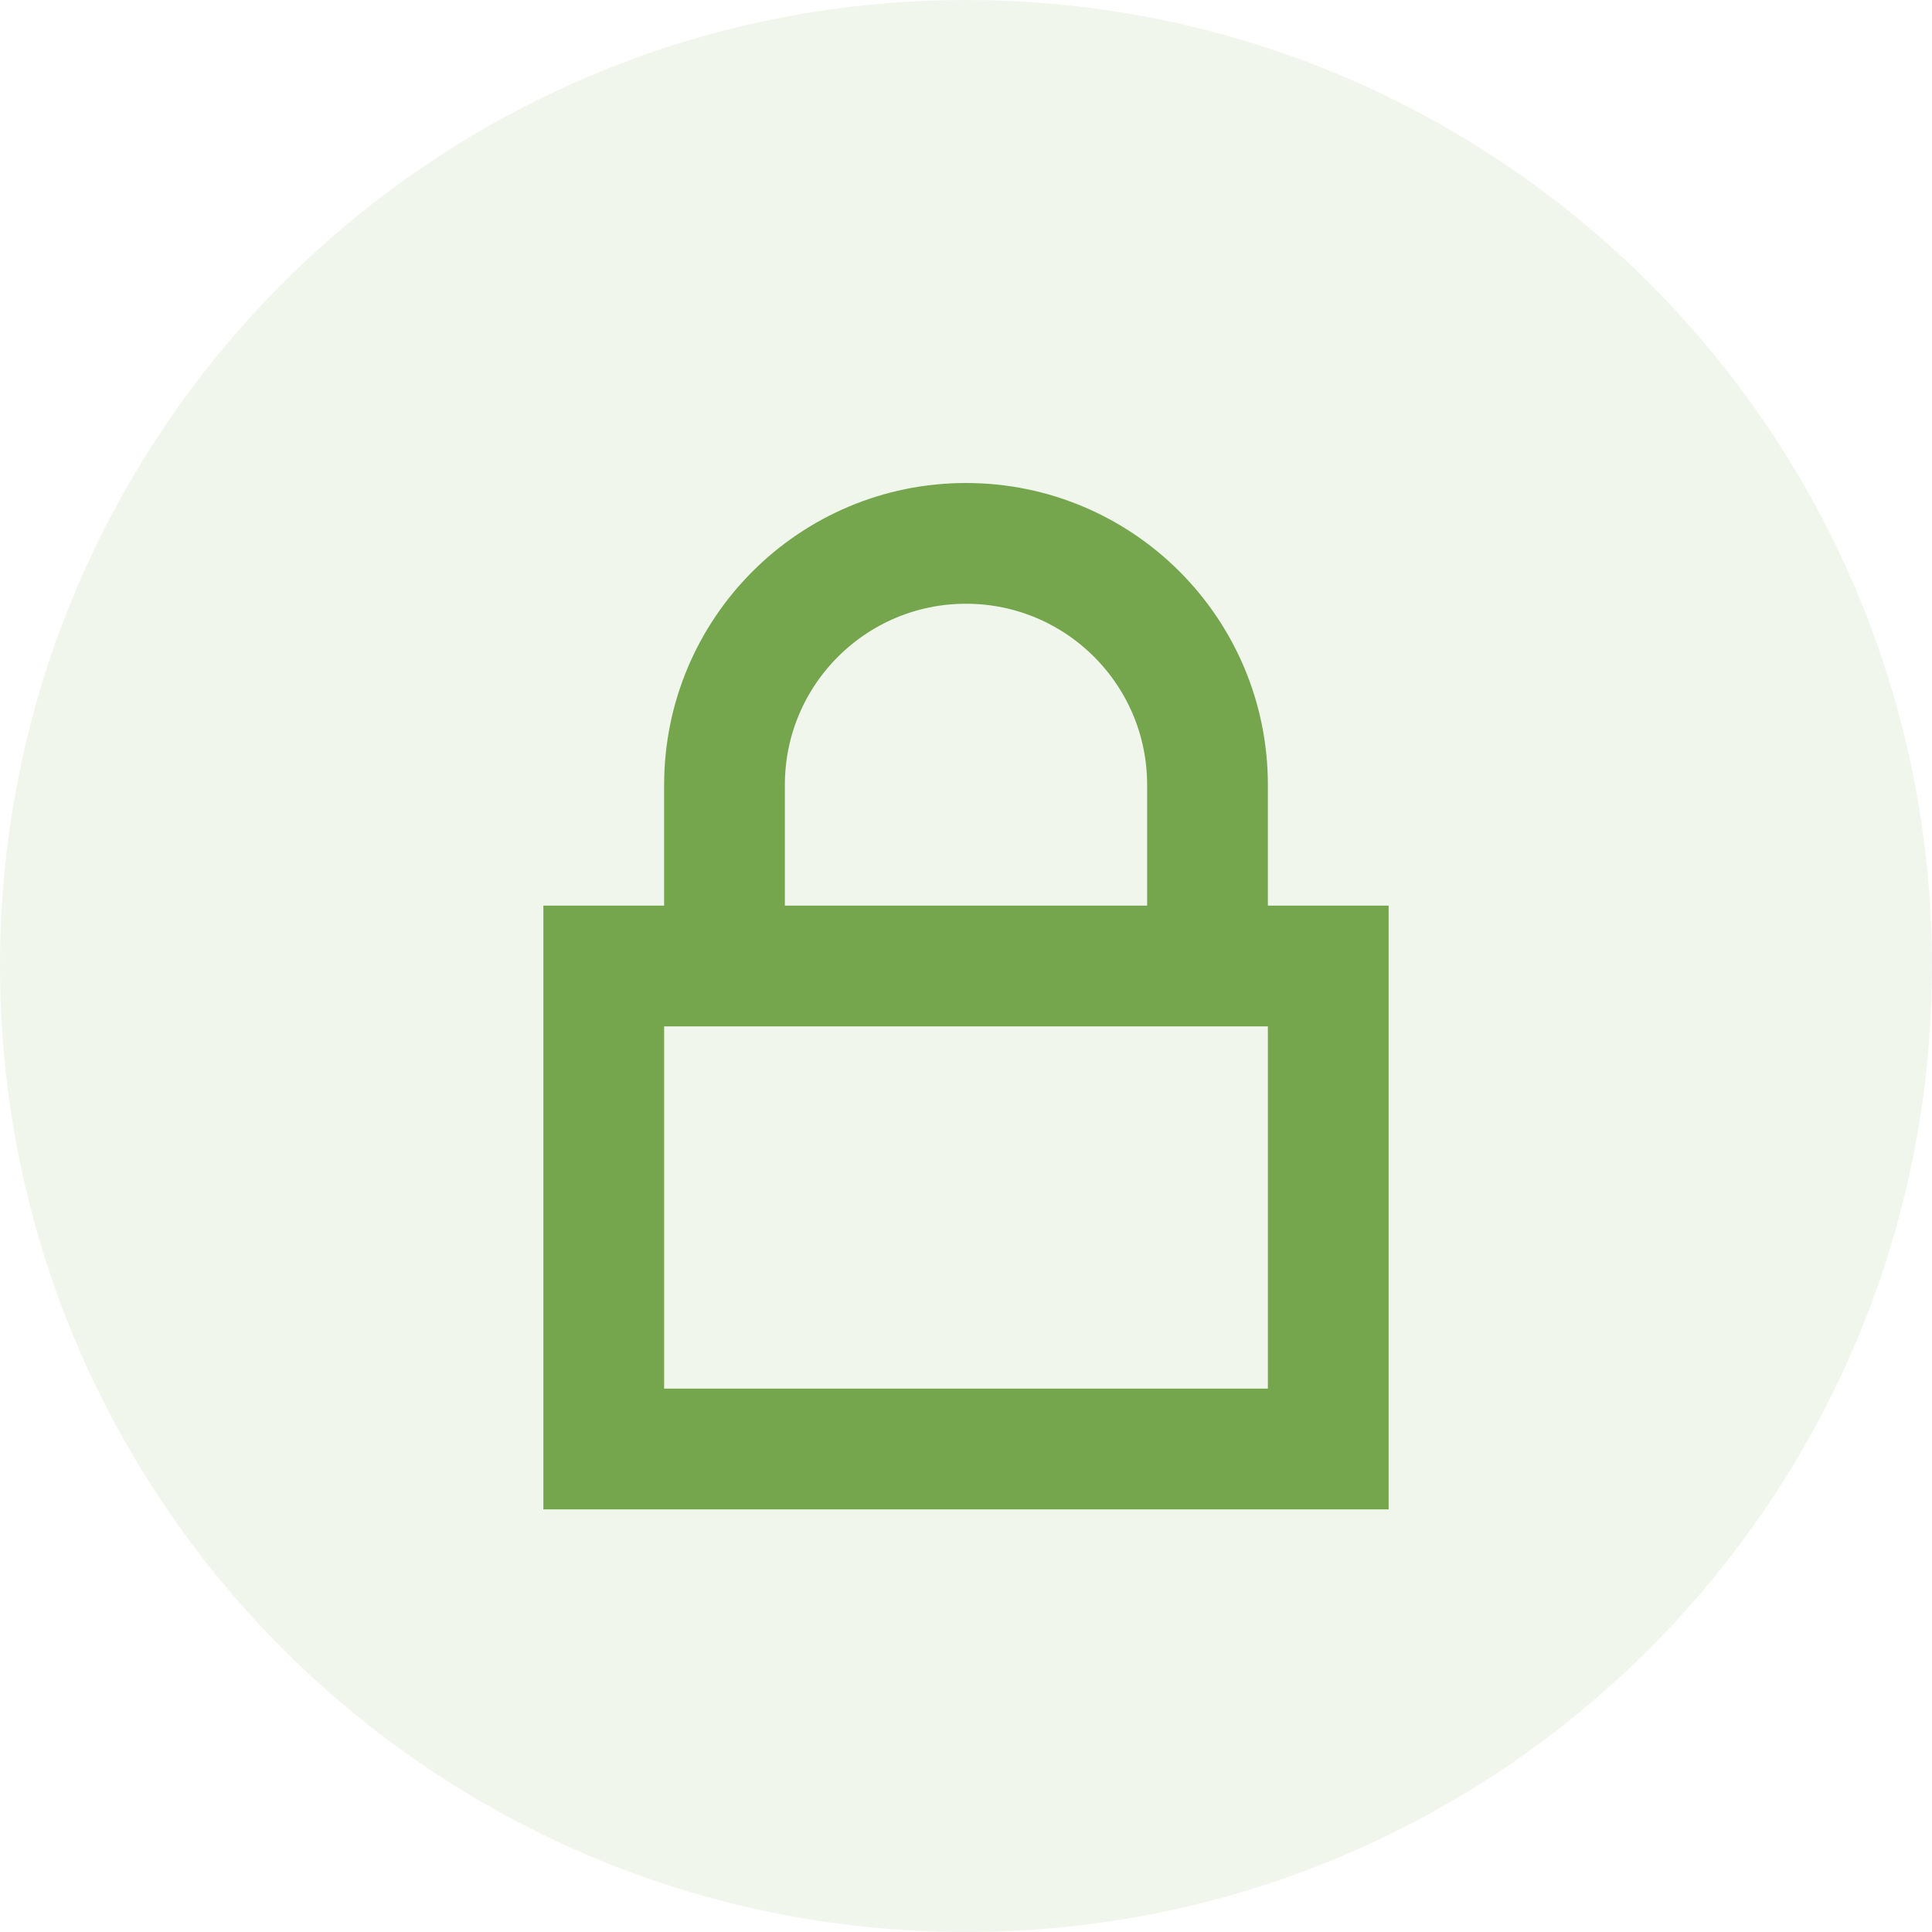
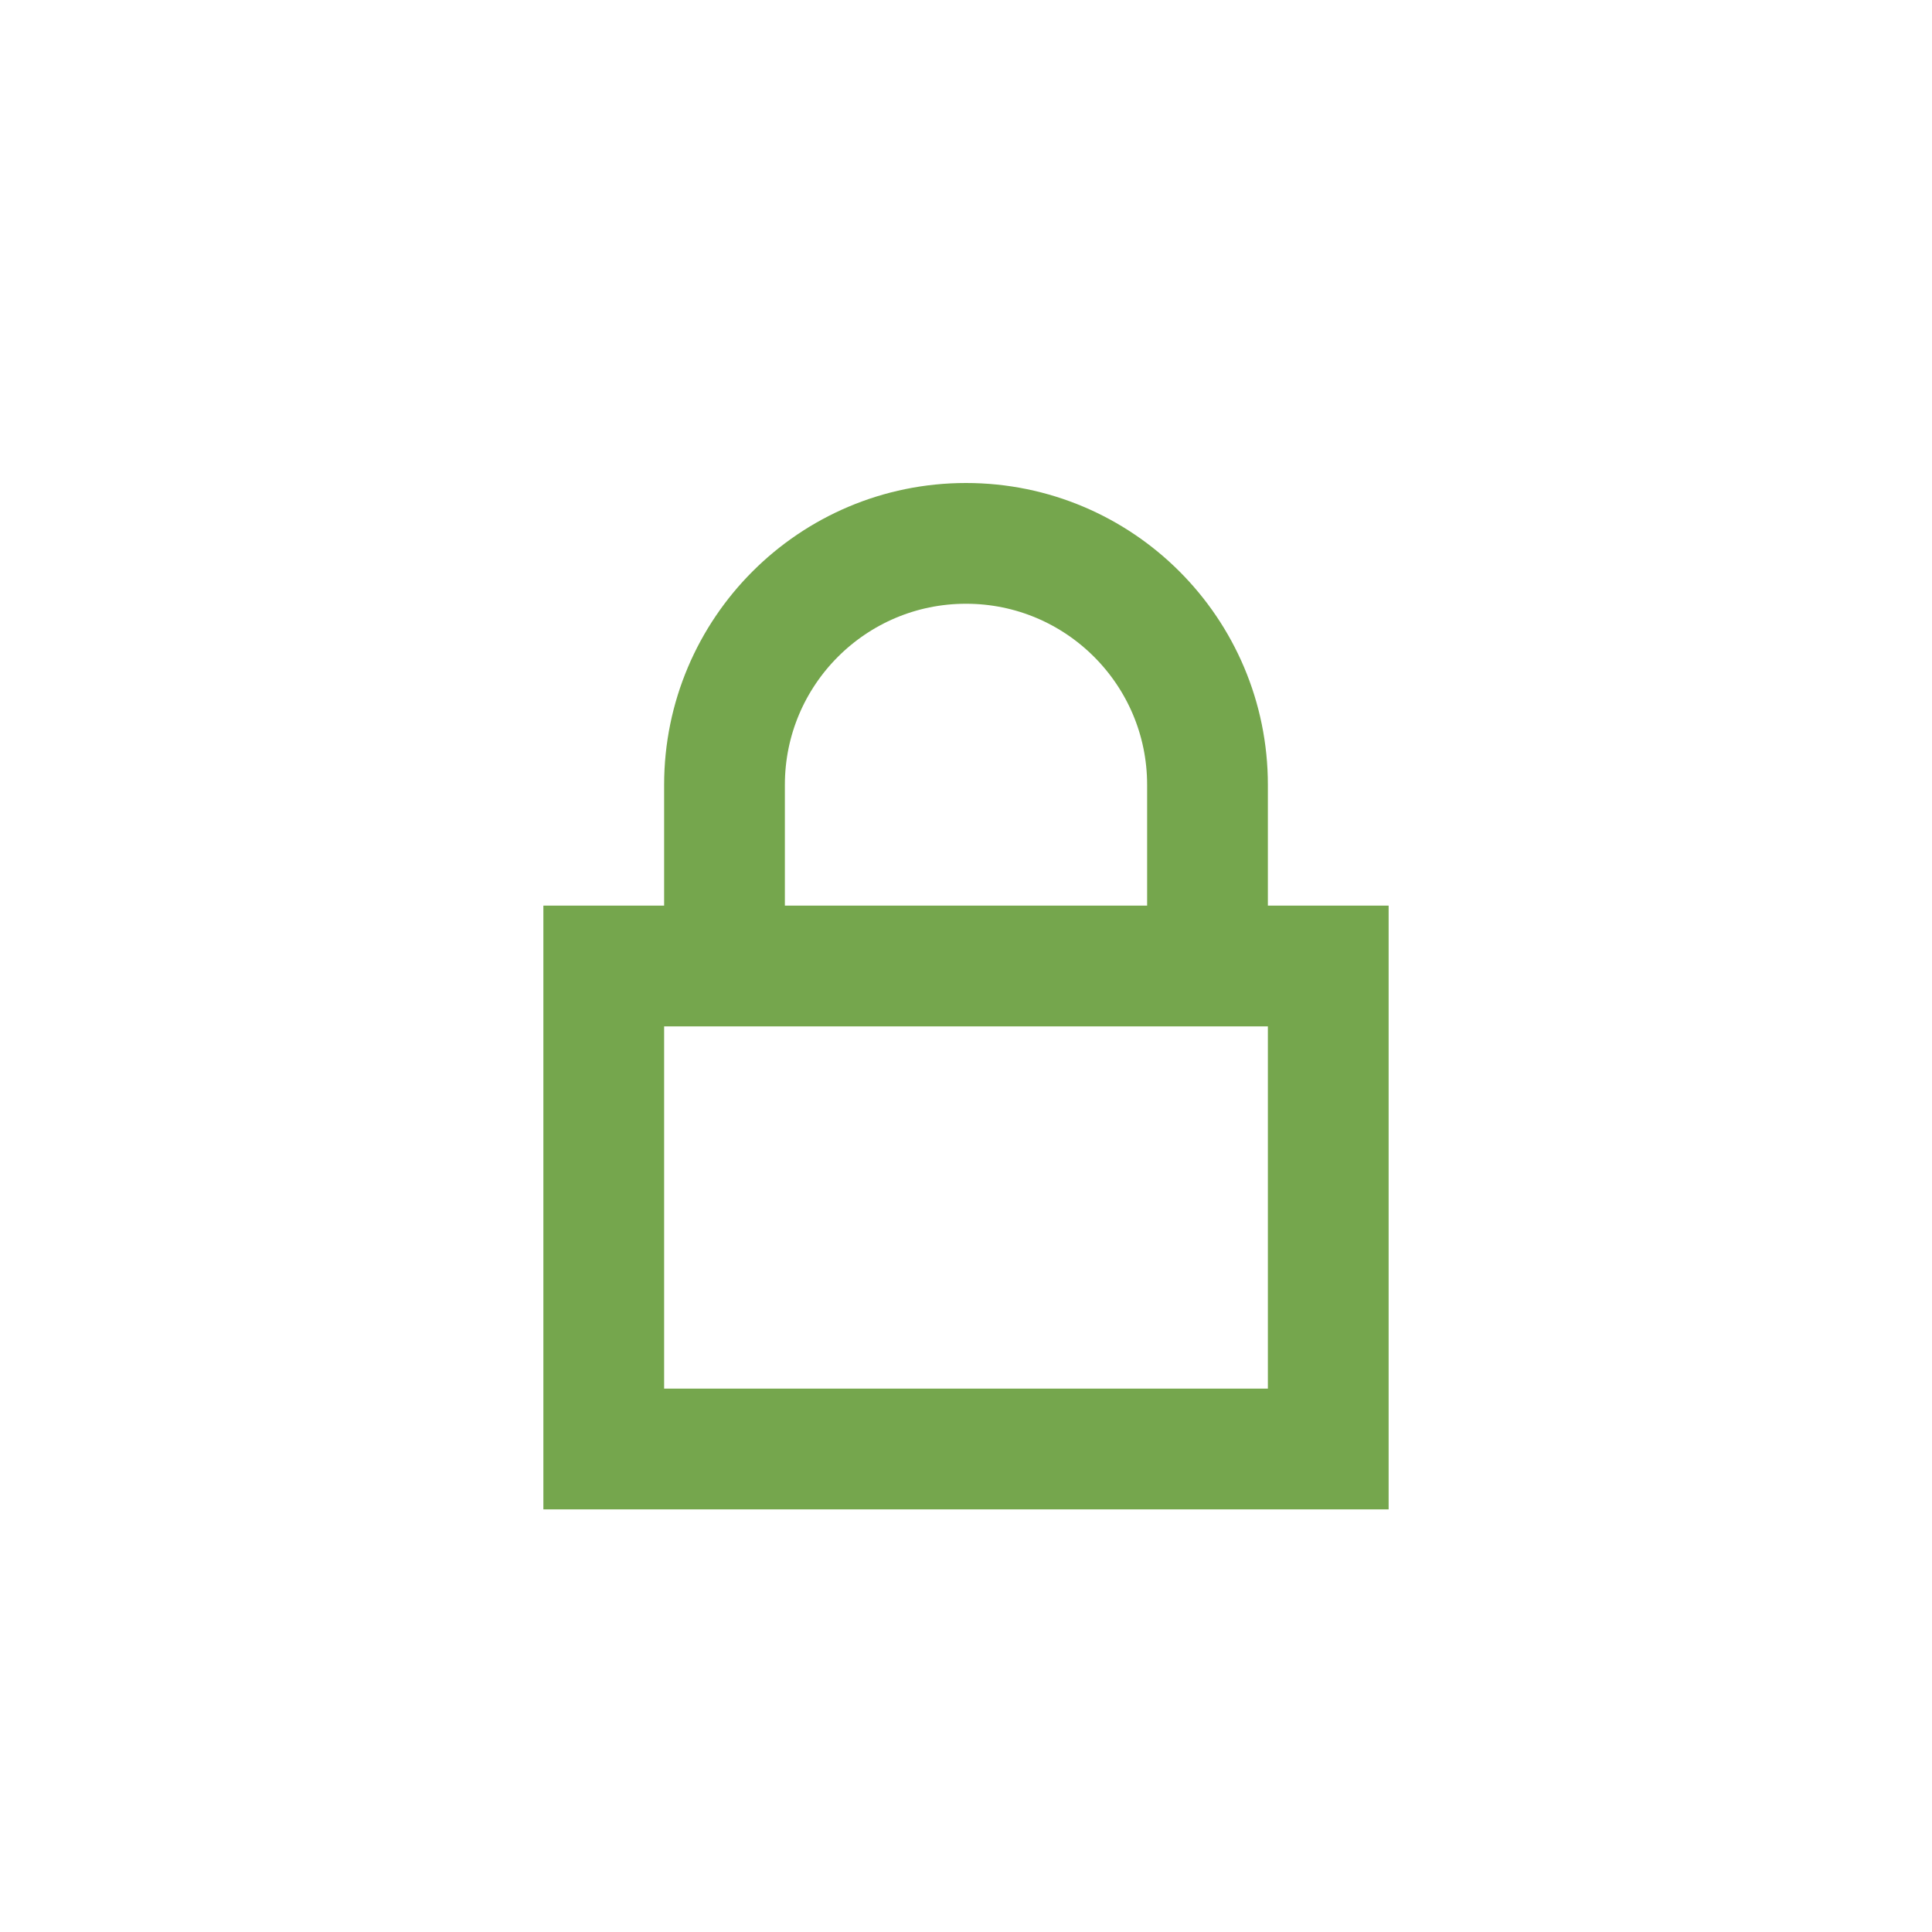
<svg xmlns="http://www.w3.org/2000/svg" width="32" height="32" viewBox="0 0 32 32">
-   <path id="Percorso" fill="#75a64d" fill-opacity="0.1" stroke="none" d="M 16 0 L 16 0 C 24.837 0 32 7.163 32 16 L 32 16 C 32 24.837 24.837 32 16 32 L 16 32 C 7.163 32 0 24.837 0 16 L 0 16 C 0 7.163 7.163 0 16 0 Z" />
  <path id="path1" fill="none" stroke="#75a64d" stroke-width="2" d="M 12 16 L 10 16 L 10 24 L 22 24 L 22 16 L 20 16 M 12 16 L 12 13 C 12 10.791 13.791 9 16 9 L 16 9 C 18.209 9 20 10.791 20 13 L 20 16 M 12 16 L 20 16" />
</svg>